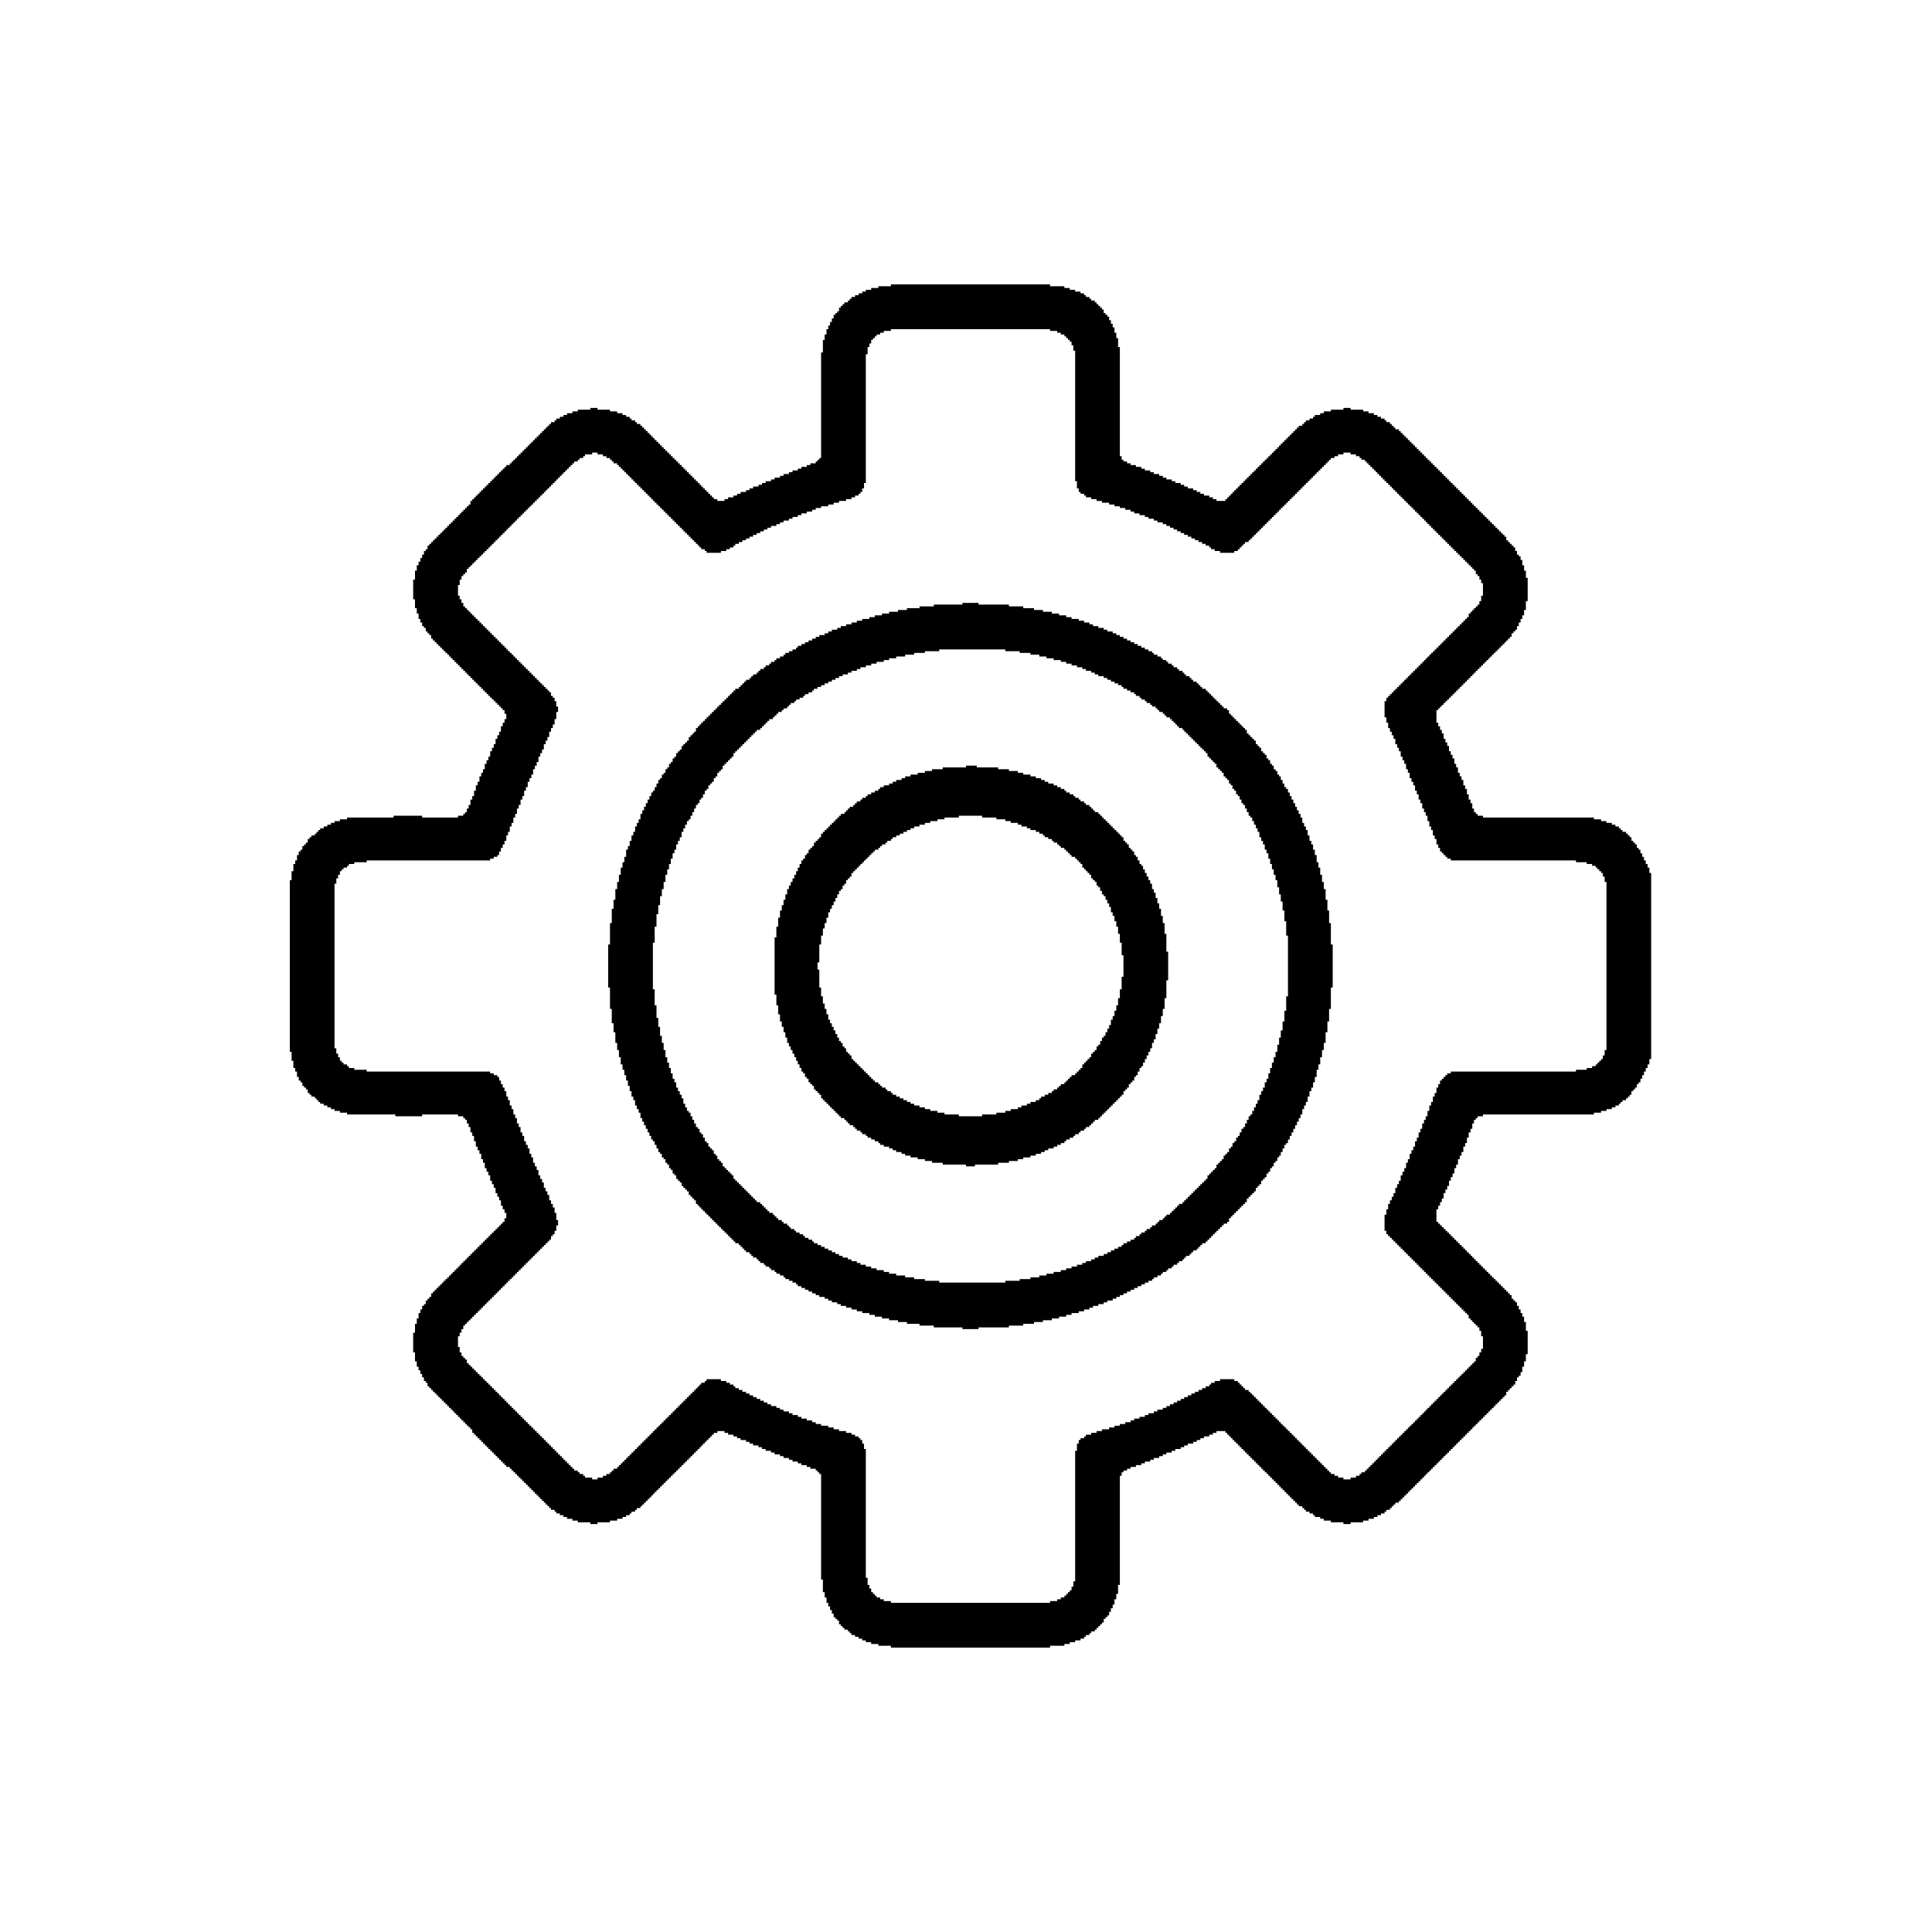
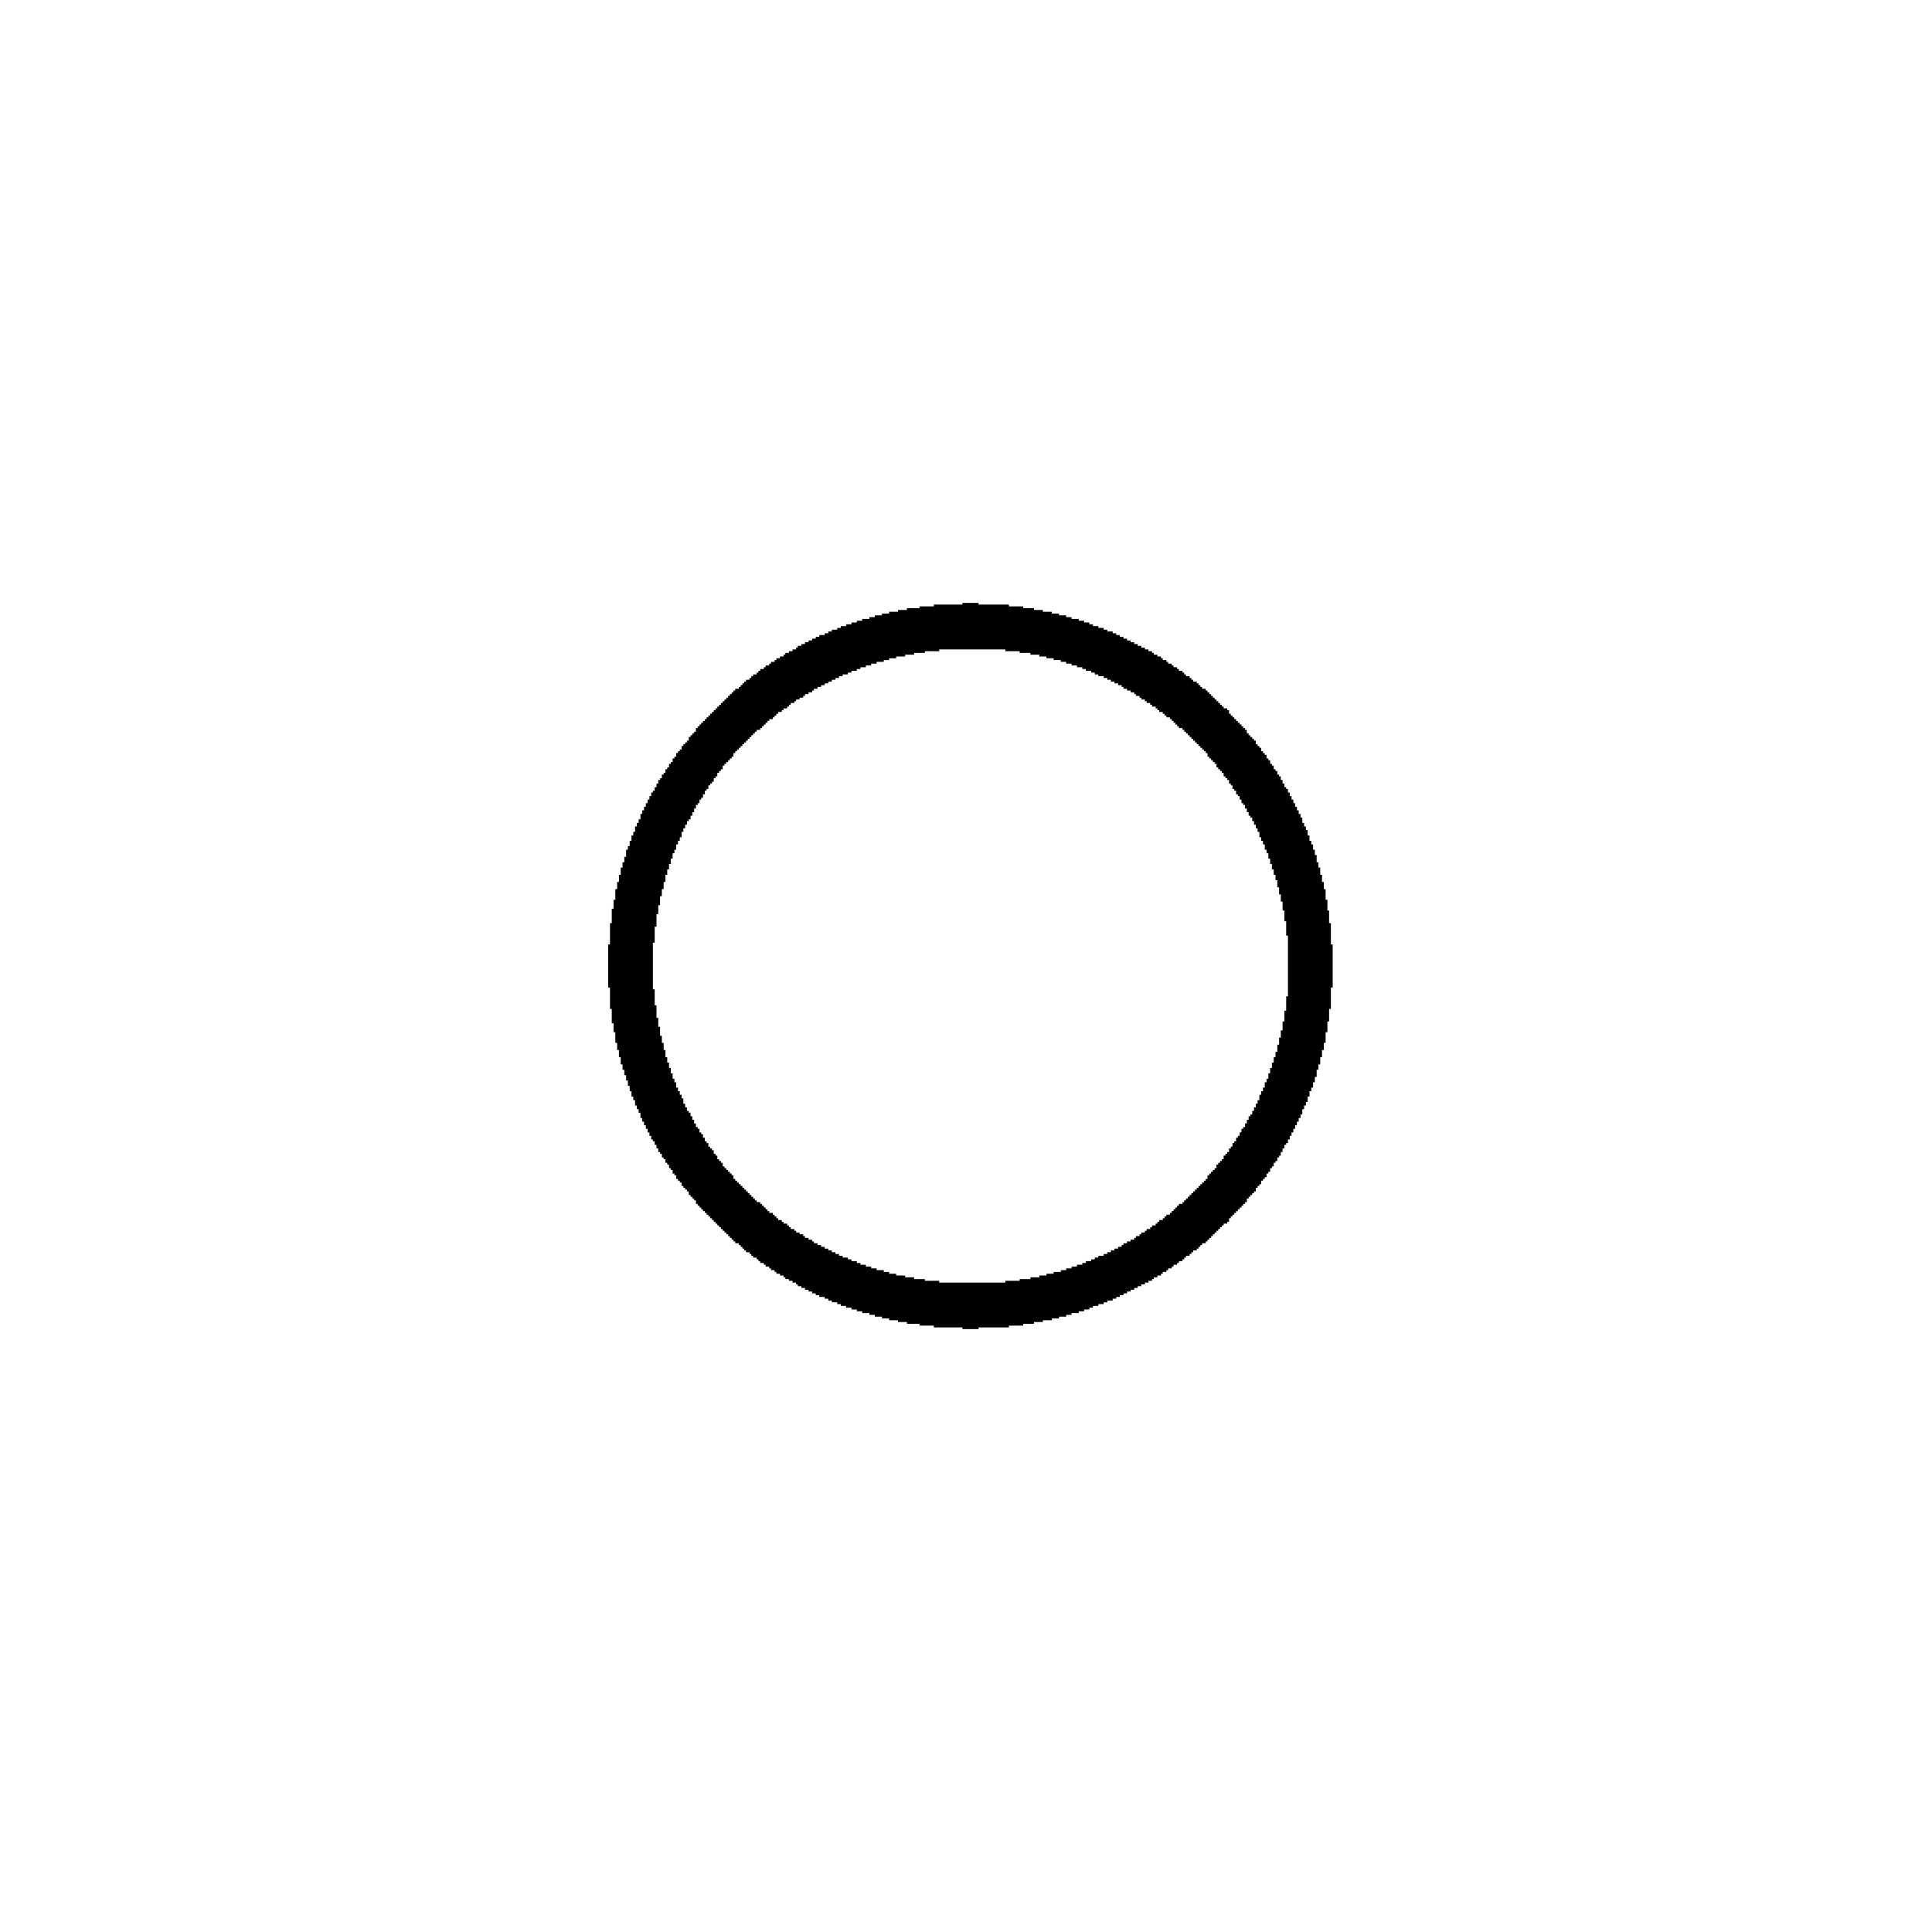
<svg xmlns="http://www.w3.org/2000/svg" width="80" height="80">
-   <path d="M36.89 11.777h6.59v.075h.594v.074h.223V12h.223v.074h.222v.074h.149v.075h.074v.074h.144v.074h.075v.074h.148v.075h.074v.074h.074v.074h.075v.074h.074v.074h.074v.149h.074v.07h.075v.074h.074v.149H46v.148h.074v.149h.074v.222h.075V14h.074v.371h.074v4.52h.074v.144h.075v.074h.148v.075h.148v.074h.22v.074h.222v.074h.148v.074h.223v.075h.148v.074H48v.074h.148v.074h.149v.075h.223v.074h.148V20h.223v.074h.144v.074h.149v.075h.222v.074h.149v.074h.148v.074h.149v.075h.222v.074h.149v.074h.148v.074h.371v-.074h.074v-.074h.075v-.074h.074v-.075h.07v-.074h.074v-.074h.075v-.074h.074v-.075h.074v-.074h.074V20h.074v-.074h.075v-.074h.074v-.075h.074v-.074h.074v-.074h.075v-.074h.074v-.075H52v-.074h.074v-.074h.074v-.074h.075v-.074h.074v-.075h.074v-.074h.074v-.07h.075v-.074h.074v-.075h.074v-.074h.074v-.074h.074v-.074h.075v-.074h.074v-.075h.07v-.074h.074v-.074h.075v-.074h.074v-.075h.074v-.074h.074V18h.074v-.074h.075v-.074h.074v-.075h.074v-.074h.074v-.074h.149v-.074H54v-.075h.074v-.074h.149v-.074h.148v-.074h.074v-.074h.223v-.075h.148v-.074h.293v-.07h.52v-.074h.297v.074h.52v.07h.222v.074h.223v.075h.144v.074h.149v.074h.148v.074h.074v.074h.149v.075h.074v.074h.074v.074h.074v.074h.149v.075H58v.074h.074V18h.074v.074h.075v.074h.074v.075h.074v.074h.074v.074h.075v.074h.074v.075h.074v.074h.074v.074h.074v.074h.075v.074h.074v.075h.07v.074h.074v.07h.075v.074h.074v.075h.074v.074h.074v.074h.074v.074h.075v.074h.074v.075h.074v.074h.074v.074h.075v.074h.074v.075H60v.074h.074V20h.074v.074h.075v.074h.074v.075h.074v.074h.074v.074h.075v.074h.074v.075h.074v.074h.074v.074h.074v.074h.075v.074h.074v.075h.07v.074h.074v.07h.075v.074h.074v.075h.074v.074h.074v.074h.074v.074h.075v.074h.074v.075h.074v.074h.074v.074h.075v.074h.074v.075H62v.074h.074V22h.074v.074h.075v.074h.074v.075h.074v.148h.074v.074h.075v.075h.074v.074h.074v.074h.074v.148h.074v.149h.075v.07h.074v.149h.07v.222h.074v.223h.075v.297h.074v.965h-.074v.367h-.075v.222h-.074v.149h-.07v.148h-.074v.149h-.075v.148h-.074v.074h-.074v.075h-.074v.148h-.074v.074h-.075v.075h-.074v.074h-.074v.074h-.074v.074h-.075v.074h-.074v.075H62v.074h-.074v.07h-.074v.074h-.075v.075h-.074v.074h-.074v.074h-.074v.074h-.075v.074h-.074v.075h-.074v.074h-.074v.074h-.074v.074h-.075v.075h-.074v.074h-.07V28h-.074v.074h-.075v.074h-.074v.075h-.074v.074h-.074v.074h-.074v.074h-.075v.075h-.074v.074h-.074v.074h-.074v.074h-.075v.074h-.074v.075H60v.074h-.074v.07h-.074v.074h-.075v.075h-.074v.074h-.074v.074h-.074v.074h-.075v.52h.075v.148h.074v.149h.074v.148h.074v.223h.075v.148h.074v.149H60v.218h.074v.149h.074v.148h.075v.223h.074v.148h.074V32h.074v.148h.075v.149h.074v.223h.074v.148h.074v.223h.074v.218h.075v.149h.074v.222h.07v.149h.074v.074h.075v.074h.222v.075H66v.074h.297V34h.223v.074h.222v.074h.149v.075h.144v.074h.074v.074h.075v.074h.148v.075h.074v.074h.074v.074h.075v.148h.074v.075h.074v.074h.074v.144h.075v.075h.074v.148H68v.148h.074v.149h.074v.148h.075v.149h.074v.222h.074v7.704h-.074v.222h-.074v.149h-.075v.148h-.074v.149H68v.148h-.074v.148h-.074v.075h-.075v.144h-.074v.074h-.074v.075h-.074v.148h-.075v.074h-.074v.074h-.074v.075h-.148v.074h-.075v.074h-.074v.074h-.144v.075h-.149v.074h-.222V46h-.223v.074H66v.074h-4.594v.075h-.222v.074h-.075v.074h-.074v.149h-.07v.222h-.074v.149h-.075v.218h-.074v.223h-.074v.148h-.074v.223h-.074v.149h-.075V48h-.074v.223h-.074v.148h-.074v.223h-.075v.148h-.074v.149H60v.218h-.074v.149h-.074v.148h-.075v.223h-.074v.148h-.074v.149h-.074v.148h-.075v.52h.075v.074h.074v.074h.074v.074h.074v.075h.075v.074h.074v.07H60v.074h.074v.075h.074v.074h.075v.074h.074v.074h.074v.074h.074v.075h.075v.074h.074v.074h.074v.074h.074v.075h.074v.074h.075V52h.074v.074h.07v.074h.074v.075h.075v.074h.074v.074h.074v.074h.074v.075h.074v.074h.075v.074h.074v.074h.074v.074h.074v.075h.075v.074h.074v.07H62v.074h.074v.075h.074v.074h.075v.074h.074v.074h.074v.074h.074v.075h.075v.074h.074v.148h.074v.075h.074v.074h.074v.148h.075v.149h.074v.148h.07v.149h.074v.222h.075v.367h.074v.965h-.074v.297h-.075v.223h-.074v.222h-.07v.149h-.074v.07h-.075v.149h-.074v.148h-.074v.074h-.074v.074h-.074v.075h-.075v.074h-.074v.148h-.074v.075h-.074v.074h-.075V58h-.074v.074H62v.074h-.074v.075h-.074v.074h-.075v.074h-.074v.074h-.074v.075h-.074v.074h-.075v.074h-.074v.074h-.074v.074h-.074v.075h-.074v.074h-.075v.07h-.074v.074h-.07v.075h-.074v.074h-.075v.074h-.074v.074h-.074v.074h-.074v.075h-.074v.074h-.075v.074h-.074v.074h-.074v.075h-.074v.074h-.075V60h-.074v.074H60v.074h-.074v.075h-.074v.074h-.075v.074h-.074v.074h-.074v.075h-.074v.074h-.075v.074h-.074v.074h-.074v.074h-.074v.075h-.074v.074h-.075v.07h-.074v.074h-.07v.075h-.074v.074h-.075v.074h-.074v.074h-.074v.074h-.074v.075h-.074v.074h-.075v.074h-.074v.074h-.074v.075h-.074v.074h-.075V62h-.074v.074H58v.074h-.074v.075h-.149v.074h-.074v.074h-.074v.074h-.074v.075h-.149v.074h-.074v.074h-.148v.074h-.149v.074h-.144v.075h-.223v.074h-.223v.07h-.52v.074h-.296v-.074h-.52v-.07h-.293v-.074h-.148v-.075h-.223v-.074h-.074v-.074h-.148v-.074h-.149v-.074H54v-.075h-.074v-.074h-.149v-.074h-.074v-.074h-.074v-.075h-.074v-.074h-.075V62h-.074v-.074h-.074v-.074h-.074v-.075h-.074v-.074h-.075v-.074h-.074v-.074h-.07v-.075h-.074v-.074h-.075v-.074h-.074v-.074h-.074v-.074h-.074v-.075h-.074v-.074h-.075v-.07h-.074v-.074h-.074v-.075h-.074v-.074h-.075v-.074h-.074v-.074H52v-.074h-.074v-.075h-.074v-.074h-.075v-.074h-.074v-.074h-.074v-.075h-.074v-.074h-.075V60h-.074v-.074h-.074v-.074h-.074v-.075h-.074v-.074h-.075v-.074h-.074v-.074h-.07v-.075h-.074v-.074h-.075v-.074h-.074v-.074h-.37v.074h-.15v.074h-.148v.074h-.222v.075h-.149v.074h-.148v.074h-.149v.074h-.222v.075h-.149v.074h-.144V60h-.223v.074h-.148v.074h-.223v.075h-.149v.074H48v.074h-.223v.074h-.148v.075h-.223v.074h-.148v.074h-.223v.074h-.219v.074h-.148v.075h-.148v.074h-.075v.144h-.074v4.52h-.074V66h-.074v.223h-.075v.222h-.074v.149H46v.148h-.074v.149h-.074v.074h-.075v.07h-.074v.149h-.074v.074h-.074v.074h-.075v.074h-.074v.074h-.074v.075h-.148v.074h-.075v.074h-.144v.074h-.074v.075h-.149v.074h-.222V68h-.223v.074h-.223v.074h-.594v.075h-6.59v-.075h-.519v-.074h-.297V68h-.222v-.074h-.149v-.074h-.148v-.075h-.149v-.074h-.148v-.074h-.074v-.074h-.075v-.075h-.144v-.074h-.074v-.074h-.075v-.074h-.074v-.149h-.074v-.074h-.074v-.07h-.074v-.149h-.075v-.148h-.074v-.148h-.074v-.149h-.074v-.223h-.075v-.222h-.074v-.52H34v-4.37h-.074v-.071h-.074v-.074h-.075v-.075h-.222v-.074h-.149v-.074h-.222v-.074h-.149v-.074h-.219v-.075h-.148v-.074h-.223v-.074h-.148v-.074h-.223v-.075h-.148v-.074h-.223V60h-.148v-.074h-.149v-.074h-.222v-.075h-.149v-.074h-.144v-.074h-.223v-.074h-.148v-.075h-.149v-.074h-.223v-.074H30v-.074h-.297v.074h-.148v.074h-.075v.074h-.074v.075h-.074v.074h-.074v.074h-.074v.074h-.075v.075h-.074v.074h-.07V60h-.074v.074h-.075v.074h-.074v.075h-.074v.074h-.074v.074h-.074v.074h-.075v.075h-.074v.074h-.074v.074h-.074v.074h-.075v.074h-.074v.075H28v.074h-.074v.07h-.074v.074h-.075v.075h-.074v.074h-.074v.074h-.074v.074h-.075v.074h-.074v.075h-.074v.074h-.074v.074h-.074v.074h-.075v.075h-.074v.074h-.07V62h-.074v.074h-.075v.074h-.074v.075h-.074v.074h-.074v.074h-.074v.074h-.149v.075h-.074v.074h-.149v.074h-.074v.074h-.148v.074h-.149v.075h-.222v.074h-.297v.07h-.516v.074h-.297v-.074h-.52v-.07h-.222v-.074h-.223v-.075h-.148v-.074h-.148v-.074h-.149v-.074h-.07v-.074h-.149v-.075h-.074v-.074h-.074v-.074h-.074v-.074h-.074v-.075h-.075v-.074h-.074V62h-.074v-.074h-.074v-.074h-.075v-.075h-.074v-.074H22v-.074h-.074v-.074h-.074v-.075h-.075v-.074h-.074v-.074h-.074v-.074h-.074v-.074h-.075v-.075h-.074v-.074h-.074v-.07h-.074v-.074h-.074v-.075h-.075v-.074h-.144v-.074h-.074v-.074h-.075v-.074h-.074v-.075h-.074v-.074h-.074v-.074h-.074v-.074h-.075v-.075h-.074v-.074h-.074V60h-.074v-.074h-.075v-.074h-.074v-.075H20v-.074h-.074v-.074h-.074v-.074h-.075v-.075h-.074v-.074h-.074v-.074h-.074v-.148h-.075v-.075h-.074v-.074h-.074v-.07h-.074v-.074h-.074v-.075h-.075v-.074h-.074v-.074h-.07v-.074h-.074v-.074h-.075v-.075h-.074v-.074h-.074v-.074h-.074v-.074h-.074v-.075h-.075v-.074h-.074V58h-.074v-.074h-.074v-.074h-.075v-.075h-.074v-.074H18v-.074h-.074v-.074h-.074v-.075h-.075v-.074h-.074v-.148h-.074v-.074h-.074v-.149h-.075v-.144h-.074v-.149h-.074v-.148h-.074v-.223h-.074V56h-.075v-.816h.075v-.368h.074v-.222h.074v-.223h.074v-.148h.074v-.149h.075V54h.074v-.148h.074v-.075h.074v-.074h.075v-.148h.074v-.075H18v-.074h.074v-.074h.074v-.074h.075v-.074h.074v-.075h.074v-.074h.074v-.07h.075v-.074h.074v-.075h.074v-.074h.074v-.074h.074v-.074h.075v-.074h.074v-.075h.07v-.074h.074v-.074h.075v-.074h.074v-.075h.074v-.074h.074V52h.074v-.074h.075v-.074h.074v-.075h.074v-.074h.074v-.074h.075v-.074h.074v-.075H20v-.074h.074v-.074h.074v-.074h.075v-.074h.074v-.075h.074v-.074h.074v-.07h.075v-.074h.074v-.075h.074v-.074h.074v-.074h.074v-.074h.075v-.149h.074v-.222h-.074v-.149h-.075v-.148h-.074v-.223h-.074v-.148h-.074v-.149h-.074v-.222h-.075v-.149h-.074v-.144h-.074v-.223h-.074v-.148h-.075v-.149h-.074v-.223H20V48h-.074v-.223h-.074v-.148h-.075v-.149h-.074v-.222h-.074v-.223h-.074v-.144h-.075v-.223h-.074v-.148h-.074v-.149h-.074v-.074h-.074v-.074h-.22v-.075H17.48v.075h-1.109v-.075h-2v-.074h-.297V46h-.222v-.074h-.149v-.074h-.148v-.075h-.149v-.074h-.148v-.074h-.074v-.074h-.075v-.075h-.074v-.074h-.144v-.074h-.075v-.074h-.074v-.149h-.074v-.074h-.074v-.07h-.074v-.149h-.075v-.074h-.074v-.148h-.074v-.223h-.074v-.148h-.075v-.297h-.074v-.371H12v-7.11h.074v-.37h.074v-.298h.075v-.148h.074v-.223h.074v-.148h.074v-.074h.075v-.149h.074v-.07h.074v-.074h.074v-.149h.074v-.074h.075v-.074h.144v-.074h.074v-.075h.075v-.074h.074v-.074h.148v-.074h.149v-.075h.148v-.074h.149V34h.222v-.074h.297v-.074h1.926v-.075h1.183v.075h1.485v-.075h.219v-.074h.074v-.074h.074v-.149h.074v-.148h.074v-.223h.075v-.144h.074v-.223h.074v-.222h.074v-.149h.075v-.223h.074V32H20v-.148h.074v-.223h.074v-.149h.075v-.148h.074v-.223h.074v-.144h.074v-.149h.075v-.222h.074v-.149h.074v-.148h.074v-.223h.074v-.148h.075v-.149h.074v-.222h-.074v-.149h-.075v-.074h-.074v-.074h-.074v-.074h-.074v-.075h-.074v-.074h-.075v-.07h-.074v-.074h-.074v-.075h-.074v-.074h-.075v-.074h-.074v-.074H20v-.074h-.074v-.075h-.074v-.074h-.075v-.074h-.074v-.074h-.074v-.075h-.074v-.074h-.075V28h-.074v-.074h-.074v-.074h-.074v-.075h-.074v-.074h-.075v-.074h-.074v-.074h-.07v-.075h-.074v-.074h-.075v-.074h-.074v-.074h-.074v-.074h-.074v-.075h-.074v-.074h-.075v-.07h-.074v-.074h-.074v-.075h-.074v-.074h-.075v-.074h-.074v-.074H18v-.074h-.074v-.075h-.074v-.148h-.075v-.074h-.074v-.075h-.074V26h-.074v-.074h-.075v-.149h-.074v-.148h-.074v-.223h-.074v-.222h-.074v-.368h-.075V24h.075v-.371h.074v-.223h.074v-.148h.074v-.149h.074v-.144h.075v-.149h.074v-.074h.074v-.148h.074v-.074h.075v-.075h.074v-.074H18v-.074h.074v-.074h.074v-.075h.075v-.074h.074V22h.074v-.074h.074v-.074h.075v-.075h.074v-.074h.074v-.074h.074v-.074h.074v-.075h.075v-.074h.074v-.074h.07v-.074h.074v-.074h.075v-.075h.074v-.074h.074v-.07h.074v-.074h.074v-.149h.075v-.074h.074v-.074h.074v-.074h.074v-.075h.075v-.074h.074v-.074H20v-.074h.074v-.075h.074v-.074h.075V20h.074v-.074h.074v-.074h.074v-.075h.075v-.074h.074v-.074h.074v-.074h.074v-.075h.074v-.074h.075v-.074h.074v-.074h.144v-.074h.075v-.075h.074v-.074h.074v-.07h.074v-.074h.074v-.075h.075v-.074h.074v-.074h.074v-.074h.074v-.074h.075v-.075h.074v-.074H22v-.074h.074v-.074h.074v-.075h.075v-.074h.074V18h.074v-.074h.074v-.074h.075v-.075h.074v-.074h.074v-.074h.074v-.074h.074v-.075h.149v-.074h.07v-.074h.149v-.074h.148v-.074h.148v-.075h.223v-.074h.223v-.07h.52v-.074h.296v.074h.516v.07h.297v.074h.222v.075h.149v.074h.148v.074h.074v.074h.149v.074h.074v.075h.149v.074h.074v.074h.074v.074h.074v.075h.074v.074h.075V18h.074v.074h.07v.074h.074v.075h.075v.074h.074v.074h.074v.074h.074v.075h.074v.074h.075v.074h.074v.074h.074v.074h.074v.075h.075v.074h.074v.07H28v.074h.074v.075h.074v.074h.075v.074h.074v.074h.074v.074h.074v.075h.075v.074h.074v.074h.074v.074h.074v.075h.074v.074h.075V20h.074v.074h.07v.074h.074v.075h.075v.074h.074v.074h.074v.074h.074v.075h.074v.074h.075v.074h.148v.074H30v-.074h.148v-.074h.223v-.074h.149v-.075h.148v-.074h.223v-.074h.144v-.074h.149v-.075h.222v-.074h.149V20h.148v-.074h.223v-.074h.148v-.075h.223v-.074h.148v-.074h.223v-.074h.148v-.075h.22v-.074h.148v-.074h.222v-.074h.149v-.074h.222v-.075h.075v-.074h.074v-.07H34v-4.371h.074v-.52h.074v-.222h.075v-.223h.074v-.149h.074v-.148h.074v-.148h.075v-.149h.074v-.07h.074v-.074h.074v-.149h.074v-.074h.075v-.074h.074v-.074h.144v-.075h.075v-.074h.074v-.074h.148v-.074h.149v-.075h.148v-.074h.149V12h.222v-.074h.297v-.074h.52Zm0 1.852v.074h-.296v.074h-.149v.075h-.148v.074h-.074V14h-.075v.074h-.074v.149H36v.148h-.074v.297h-.074V20h-.075v.223h-.074v.148h-.074v.074h-.074v.075h-.149v.074h-.148v.074h-.223v.074h-.293v.074h-.222v.075h-.223v.074H34v.07h-.223v.074h-.148v.075h-.223v.074h-.222v.074h-.149v.074h-.219v.074h-.148v.075h-.223v.074h-.148v.074h-.149v.074h-.222v.075h-.149v.074h-.148V22h-.149v.074h-.148v.074h-.148v.075h-.149v.074h-.144v.074h-.149v.074h-.148v.075h-.149v.074h-.074v.074h-.148v.074h-.149v.074h-.222v.075h-.594v-.075h-.074v-.074h-.149v-.074h-.07v-.074h-.074v-.074h-.075v-.075h-.074v-.074h-.074v-.074h-.074v-.074h-.074v-.075h-.075v-.074h-.074V22h-.074v-.074h-.074v-.074h-.075v-.075h-.074v-.074H28v-.074h-.074v-.074h-.074v-.075h-.075v-.074h-.074v-.074h-.074v-.074h-.074v-.074h-.075v-.075h-.074v-.074h-.074v-.07h-.074v-.074h-.074v-.075h-.075v-.074h-.074v-.074h-.07v-.074h-.074v-.074h-.075v-.075h-.074v-.074h-.074v-.074h-.074v-.074h-.074v-.075h-.075v-.074h-.074V20h-.074v-.074h-.074v-.074h-.075v-.075h-.074v-.074H26v-.074h-.074v-.074h-.074v-.075h-.075v-.074h-.074v-.074h-.074v-.074h-.074v-.074h-.149v-.075h-.074v-.074h-.074v-.07h-.149v-.074h-.144v-.075h-.223v-.074h-.222v.074h-.297v.075h-.075v.074H24v.07h-.074v.074h-.149v.075h-.074v.074h-.074v.074h-.074v.074h-.075v.074h-.074v.075h-.074v.074h-.074v.074h-.074v.074h-.075v.075h-.074v.074h-.07V20h-.074v.074h-.075v.074h-.074v.075h-.074v.074h-.074v.074h-.074v.074h-.075v.075h-.074v.074h-.074v.074h-.074v.074h-.075v.074h-.074v.075H22v.074h-.074v.07h-.074v.074h-.075v.075h-.074v.074h-.074v.074h-.074v.074h-.075v.074h-.074v.075h-.074v.074h-.074v.074h-.074v.074h-.075v.075h-.074v.074h-.07V22h-.074v.074h-.075v.074h-.074v.075h-.074v.074h-.074v.074h-.074v.074h-.075v.075h-.074v.074h-.074v.074h-.074v.074h-.075v.074h-.074v.075H20v.074h-.074v.07h-.074v.074h-.075v.075h-.074v.074h-.074v.074h-.074v.074h-.075v.074h-.074v.075h-.074v.148h-.074v.074h-.074v.075h-.075V24h-.074v.223h-.07v.445h.07v.148h.074v.149h.075v.144h.074v.075h.074v.074h.074v.074h.074v.074h.075v.074h.074v.075h.074v.074h.074v.074h.075v.074h.074v.075H20v.074h.074V26h.074v.074h.075v.074h.074v.075h.074v.074h.074v.074h.075v.074h.074v.075h.074v.074h.074v.074h.074v.074h.075v.074h.074v.075h.07v.074h.074v.07h.075v.074h.074v.075h.074v.074h.074v.074h.074v.074h.075v.074h.074v.075h.074v.074h.074v.074h.075v.074h.074v.075H22v.074h.074V28h.074v.074h.075v.074h.074v.075h.074v.074h.074v.074h.075v.074h.074v.075h.074v.074h.074v.074h.074v.148h.075v.075h.074v.144h.07v.223h.074v.222h-.074v.297h-.07V30h-.074v.148h-.075v.149h-.074v.223h-.074v.148h-.074v.148h-.074v.22h-.075v.148h-.074v.148h-.074v.223h-.074v.148h-.075v.149h-.074v.222H22v.149h-.074v.148h-.074v.223h-.075v.148h-.074v.223h-.074v.144h-.074v.223h-.075v.148h-.074v.223h-.074v.149h-.074v.222h-.074v.149h-.075v.222h-.074v.149h-.07v.222h-.074v.149h-.075v.144h-.074v.149h-.074v.148h-.074v.074h-.149v.075h-.148v.074h-5.113v.074h-.516v.074h-.223v.075h-.074v.074h-.148V36h-.075v.074h-.074v.149H14v.148h-.074v.223h-.074v6.812h.074v.223H14v.148h.074v.149h.074V44h.075v.074h.148v.074h.074v.075h.223v.074h.516v.074h5.113v.074h.148v.075h.149v.074h.074v.148h.074v.149h.074v.144h.075v.149h.074v.222h.07v.149h.074v.222h.075v.149h.074v.222h.074v.149h.074v.223h.074v.148h.075v.223h.074v.144h.074v.223h.074v.148h.075v.149h.074v.222H22v.149h.074v.222h.074v.149h.075v.148h.074v.223h.074v.148h.074v.149h.075v.219h.074v.148h.074v.148h.074v.223h.074v.149h.075V50h.074v.223h.07v.297h.074v.222h-.074v.223h-.07v.144h-.074v.075h-.075v.148h-.074v.074h-.074v.074h-.074v.075h-.074v.074h-.075v.074h-.074v.074h-.074v.075h-.074v.074h-.075V52h-.074v.074H22v.074h-.074v.075h-.074v.074h-.075v.074h-.074v.074h-.074v.075h-.074v.074h-.075v.074h-.074v.074h-.074v.074h-.074v.075h-.074v.074h-.075v.07h-.074v.074h-.07v.075h-.074v.074h-.075v.074h-.074v.074h-.074v.074h-.074v.075h-.074v.074h-.075v.074h-.074v.074h-.074v.075h-.074v.074h-.075V54h-.074v.074H20v.074h-.074v.075h-.074v.074h-.075v.074h-.074v.074h-.074v.075h-.074v.074h-.075v.074h-.074v.074h-.074v.074h-.074v.075h-.074v.144h-.075v.149h-.074v.148h-.07v.445h.07V56h.074v.148h.075v.075h.074v.074h.074v.148h.074v.075h.074v.074h.075v.074h.074v.074h.074v.074h.074v.075h.075v.074h.074v.07H20v.074h.074v.075h.074v.074h.075v.074h.074v.074h.074v.074h.074v.075h.075v.074h.074v.074h.074v.074h.074v.075h.074v.074h.075V58h.074v.074h.07v.074h.074v.075h.075v.074h.074v.074h.074v.074h.074v.075h.074v.074h.075v.074h.074v.074h.074v.074h.074v.075h.075v.074h.074v.07H22v.074h.074v.075h.074v.074h.075v.074h.074v.074h.074v.074h.074v.075h.075v.074h.074v.074h.074v.074h.074v.075h.074v.074h.075V60h.074v.074h.07v.074h.074v.075h.075v.074h.074v.074h.074v.074h.074v.075h.074v.074h.075v.074h.074v.074h.074v.074h.074v.075h.149v.074H24v.07h.148v.074h.075v.075h.297v.074h.222v-.074h.223v-.075h.144v-.074h.149v-.07h.074v-.074h.074v-.075h.149v-.074h.074v-.074h.074v-.074h.074v-.074h.075v-.075h.074v-.074H26v-.074h.074v-.074h.074v-.075h.075v-.074h.074V60h.074v-.074h.074v-.074h.075v-.075h.074v-.074h.074v-.074h.074v-.074h.074v-.075h.075v-.074h.074v-.074h.07v-.074h.074v-.074h.075v-.075h.074v-.074h.074v-.07h.074v-.074h.074v-.075h.075v-.074h.074v-.074h.074v-.074h.074v-.074h.075v-.075h.074v-.074H28v-.074h.074v-.074h.074v-.075h.075v-.074h.074V58h.074v-.074h.074v-.074h.075v-.075h.074v-.074h.074v-.074h.074v-.074h.074v-.075h.075v-.074h.074v-.074h.07v-.074h.149v-.074h.074v-.075h.594v.075h.222v.074h.149v.074h.148v.074h.074v.074h.149v.075h.148v.074h.149v.074h.144v.074h.149v.075h.148v.074h.148V58h.149v.074h.148v.074h.149v.075h.222v.074h.149v.074h.148v.074h.223v.075h.148v.074h.22v.074h.148v.074h.222v.074h.223v.075h.148v.074H34v.07h.297v.074h.223v.075h.222v.074h.293v.074h.223v.074h.148v.074h.149v.075h.074v.074h.074v.148h.074V60h.075v5.332h.074v.297H36v.148h.074v.149h.074V66h.075v.074h.074v.074h.148v.075h.149v.074h.297v.074h6.59v-.074h.296v-.074h.149v-.075h.148v-.074h.074V66h.075v-.074h.074v-.074h.074v-.149h.074v-.223h.075v-5.406h.074v-.297h.074v-.148h.074v-.074h.149v-.075h.074v-.074h.219v-.074h.222v-.074h.223v-.074h.297v-.075h.222v-.074h.223v-.07h.223v-.074h.222v-.075h.149v-.074h.219v-.074h.222v-.074h.149v-.074h.222v-.075h.149v-.074h.222v-.074h.149v-.074h.148v-.075h.149v-.074h.148V58h.149v-.074h.144v-.074h.149v-.075h.148v-.074h.148v-.074h.149v-.074h.148v-.075h.149v-.074h.148v-.074h.074v-.074h.149v-.074h.223v-.075h.59v.075h.148v.074h.074v.074h.074v.074h.074v.074h.075v.075h.148v.074h.074v.074h.075v.074h.074v.075H52v.074h.074V58h.074v.074h.075v.074h.074v.075h.074v.074h.074v.074h.075v.074h.074v.075h.074v.074h.074v.074h.074v.074h.075v.074h.074v.075h.07v.074h.074v.07h.075v.074h.074v.075h.074v.074h.074v.074h.074v.074h.075v.074h.074v.075h.074v.074h.074v.074h.075v.074h.074v.075H54v.074h.074V60h.074v.074h.075v.074h.074v.075h.074v.074h.074v.074h.075v.074h.074v.075h.074v.074h.074v.074h.074v.074h.075v.074h.074v.075h.07v.074h.074v.07h.149v.074h.148v.075h.223v.074h.297v-.074h.222v-.075h.149v-.074h.074v-.07h.149v-.074h.074v-.075h.074v-.074h.074v-.074h.074v-.074h.075v-.074h.074v-.075h.07v-.074h.074v-.074h.075v-.074h.074v-.075h.074v-.074h.074V60h.074v-.074h.075v-.074h.074v-.075h.074v-.074h.074v-.074h.075v-.074h.074v-.075H58v-.074h.074v-.074h.074v-.074h.075v-.074h.074v-.075h.074v-.074h.074v-.07h.075v-.074h.074v-.075h.074v-.074h.074v-.074h.074v-.074h.075v-.074h.074v-.075h.07v-.074h.074v-.074h.075v-.074h.074v-.075h.074v-.074h.074V58h.074v-.074h.075v-.074h.074v-.075h.074v-.074h.074v-.074h.075v-.074h.074v-.075H60v-.074h.074v-.074h.074v-.074h.075v-.074h.074v-.075h.074v-.074h.074v-.07h.075v-.074h.074v-.075h.074v-.074h.074v-.074h.074v-.074h.075v-.074h.074v-.075h.07v-.074h.074v-.148h.075v-.075h.074V56h.074v-.148h.074v-.52h-.074v-.223h-.074v-.144h-.074v-.074h-.075v-.075h-.074v-.074h-.07v-.074h-.074v-.074h-.075v-.149h-.074v-.074h-.074v-.074h-.074v-.074h-.074v-.075h-.075v-.074h-.074V54h-.074v-.074h-.074v-.074h-.075v-.075h-.074v-.074H60v-.074h-.074v-.074h-.074v-.075h-.075v-.074h-.074v-.074h-.074v-.074h-.074v-.074h-.075v-.075h-.074v-.074h-.074v-.07h-.074v-.074h-.074v-.075h-.075v-.074h-.074v-.074h-.07v-.074h-.074v-.074h-.075v-.075h-.074v-.074h-.074v-.074h-.074v-.074h-.074v-.075h-.075v-.074h-.074V52h-.074v-.074h-.074v-.074h-.075v-.075h-.074v-.074H58v-.074h-.074v-.074h-.074v-.075h-.075v-.074h-.074v-.074h-.074v-.074h-.074v-.074h-.075v-.075h-.074v-.144h-.074v-.668h.074v-.223h.074v-.222h.075v-.149h.074v-.148h.074v-.149h.074v-.222h.075v-.149h.074v-.144H58v-.223h.074v-.148h.074v-.149h.075v-.223h.074V48h.074v-.223h.074v-.148h.075v-.149h.074v-.222h.074v-.149h.074v-.218h.074v-.149h.075v-.222h.074v-.149h.07v-.148h.074V46h.075v-.223h.074v-.148h.074v-.223h.074v-.148h.074v-.223h.075v-.144h.074v-.149h.074v-.074h.074v-.074h.075v-.074h.074v-.075h.148v-.074h5.184v-.074h.445v-.074h.223v-.075h.148v-.074h.074V44h.075v-.074h.074v-.074h.074v-.149h.074v-.223h.075v-6.96h-.075v-.223h-.074v-.149h-.074v-.074h-.074V36h-.075v-.074h-.074v-.074h-.148v-.075h-.223v-.074h-.445v-.074h-5.184v-.074h-.148v-.075h-.074v-.074h-.075v-.074h-.074v-.074h-.074v-.149h-.074v-.144h-.075v-.223h-.074v-.148h-.074v-.223h-.074v-.148h-.074V34h-.075v-.223h-.074v-.148h-.07v-.149h-.074v-.222h-.075v-.149h-.074v-.218h-.074v-.149h-.074v-.222h-.074v-.149h-.075v-.148h-.074V32h-.074v-.148h-.074v-.223h-.075v-.149h-.074v-.148H58v-.223h-.074v-.144h-.074v-.149h-.075v-.222h-.074v-.149h-.074v-.148h-.074v-.149h-.075v-.222h-.074v-.223h-.074v-.668h.074v-.144h.074v-.075h.075v-.074h.074v-.074h.074v-.074h.074v-.074h.075v-.075h.074v-.074H58v-.074h.074v-.074h.074v-.075h.075v-.074h.074V28h.074v-.074h.074v-.074h.075v-.075h.074v-.074h.074v-.074h.074v-.074h.074v-.075h.075v-.074h.074v-.074h.07v-.074h.074v-.074h.075v-.075h.074v-.074h.074v-.07h.074v-.074h.074v-.075h.075v-.074h.074v-.074h.074v-.074h.074v-.074h.075v-.075h.074v-.074H60v-.074h.074v-.074h.074v-.075h.075v-.074h.074V26h.074v-.074h.074v-.074h.075v-.075h.074v-.074h.074v-.074h.074v-.074h.074v-.149h.075v-.074h.074v-.074h.07v-.074h.074v-.075h.075v-.074h.074v-.144h.074v-.223h.074v-.52h-.074V24h-.074v-.148h-.074v-.075h-.075v-.148h-.074v-.074h-.07v-.075h-.074v-.074h-.075v-.074h-.074v-.074h-.074v-.074h-.074v-.075h-.074v-.074h-.075v-.07h-.074v-.074h-.074v-.075h-.074v-.074h-.075v-.074h-.074v-.074H60v-.074h-.074v-.075h-.074v-.074h-.075v-.074h-.074v-.074h-.074v-.075h-.074v-.074h-.075V22h-.074v-.074h-.074v-.074h-.074v-.075h-.074v-.074h-.075v-.074h-.074v-.074h-.07v-.075h-.074v-.074h-.075v-.074h-.074v-.074h-.074v-.074h-.074v-.075h-.074v-.074h-.075v-.07h-.074v-.074h-.074v-.075h-.074v-.074h-.075v-.074h-.074v-.074H58v-.074h-.074v-.075h-.074v-.074h-.075v-.074h-.074v-.074h-.074v-.075h-.074v-.074h-.075V20h-.074v-.074h-.074v-.074h-.074v-.075h-.074v-.074h-.075v-.074h-.074v-.074h-.07v-.075h-.074v-.074h-.075v-.074h-.074v-.074h-.074v-.074h-.074v-.075h-.074v-.074h-.149v-.07h-.074v-.074h-.149v-.075h-.222v-.074h-.297v.074h-.223v.075h-.148v.074h-.149v.07h-.074v.074h-.07v.075h-.074v.074h-.075v.074h-.074v.074h-.074v.074h-.074v.075h-.074v.074h-.075v.074h-.074v.074h-.074v.075h-.074v.074h-.075V20h-.074v.074H54v.074h-.074v.075h-.074v.074h-.075v.074h-.074v.074h-.074v.075h-.074v.074h-.075v.074h-.074v.074h-.074v.074h-.074v.075h-.074v.074h-.075v.07h-.074v.074h-.07v.075h-.074v.074h-.075v.074h-.074v.074h-.074v.074h-.074v.075h-.074v.074h-.075v.074h-.074v.074h-.074v.075h-.074v.074h-.075V22h-.074v.074H52v.074h-.074v.075h-.074v.074h-.075v.074h-.074v.074h-.148v.075h-.075v.074h-.074v.074h-.074v.074h-.074v.074h-.149v.075h-.59v-.075h-.222v-.074h-.149v-.074h-.074v-.074h-.148v-.074h-.149v-.075h-.148v-.074h-.149v-.074h-.148v-.074h-.148v-.075h-.149v-.074h-.144V22h-.149v-.074h-.148v-.074h-.149v-.075h-.148v-.074h-.149v-.074h-.222v-.074h-.149v-.075h-.222v-.074h-.149v-.074h-.222v-.074h-.22v-.074h-.148v-.075h-.222v-.074h-.223v-.07h-.223v-.074h-.222v-.075h-.297v-.074h-.223v-.074h-.222v-.074h-.22v-.074h-.073v-.075h-.149v-.074h-.074v-.148h-.074v-.297h-.074V14.52h-.075v-.223h-.074v-.149h-.074v-.074h-.074V14h-.075v-.074h-.074v-.074h-.148v-.075h-.149v-.074h-.297v-.074Zm0 0" style="stroke:none;fill-rule:nonzero;fill:#000;fill-opacity:1" />
  <path d="M39.852 24.965h.668v.07h1.257v.074h.594v.075h.445v.074h.368v.074h.37v.074h.298v.074h.296v.075h.223v.074h.297v.074h.223v.074h.218v.075h.149v.074h.222V26h.223v.074h.149v.074h.222v.075h.149v.074h.148v.074h.149v.074h.148v.075h.148v.074h.149v.074h.144v.074h.149v.074h.148v.075h.149v.074h.148v.07h.074v.074h.149v.075h.148v.074h.074v.074h.149v.074h.074v.074h.149v.075h.074v.074h.148v.074h.074v.074h.149v.075h.07v.074h.074V28h.149v.074h.074v.074h.074v.075h.149v.074h.074v.074h.074v.074h.074v.075h.149v.074H50v.074h.074v.074h.074v.074h.075v.075h.074v.074h.074v.07h.074v.074h.075v.075h.074v.074h.074v.074h.148v.074h.075v.149h.074v.074h.07v.074h.074v.074h.075v.075h.074v.074h.074V30h.074v.074h.074v.074h.075v.075h.074v.148h.074v.074h.074v.075h.075v.074h.074v.074H52v.148h.074v.075h.074v.074h.075v.144h.074v.075h.074v.074h.074v.148h.075v.074h.074v.149h.074v.074h.074v.149h.074v.074h.075v.148h.074v.074h.07v.149h.074v.148h.075v.149h.074v.074h.074v.148h.074v.149h.074v.144h.075v.149h.074v.148h.074v.149h.074v.148h.075v.149h.074v.222H54v.149h.074v.148h.074v.223h.075v.222h.074v.149h.074v.219h.074v.222h.075v.297h.074v.223h.074v.297h.074v.297h.074v.296h.075v.442h.074v.445h.07v.52h.074v.886h.075v1.782h-.075v.886h-.074v.52h-.07v.445h-.074v.442h-.075v.296h-.074v.297h-.074v.297h-.074v.223h-.074v.297h-.075v.222h-.074v.22h-.074v.148h-.074v.222h-.075v.223h-.074v.148H54v.149h-.074v.222h-.074v.149h-.075v.148h-.074v.149h-.074v.148h-.074v.149h-.075v.144h-.074v.149h-.074v.148h-.074v.074h-.074v.149h-.075v.148h-.074v.149h-.07v.074h-.074v.148h-.075v.074h-.074v.149h-.074v.074h-.074v.149h-.074v.074h-.075v.148h-.074v.074h-.074v.075h-.074v.144h-.075v.074h-.074v.075H52v.148h-.074v.074h-.074v.074h-.075v.075h-.074v.074h-.074v.148h-.074v.075h-.075v.074h-.074V50h-.074v.074h-.074v.074h-.074v.075h-.075v.074h-.074v.074h-.07v.074h-.074v.149h-.075v.074h-.148v.074h-.074v.074h-.074v.075h-.075v.074h-.074v.07h-.074v.074h-.074v.075h-.075v.074h-.074v.074H50v.074h-.074v.074h-.149v.075h-.074v.074h-.074v.074h-.074v.074h-.149v.075h-.074v.074h-.074V52h-.149v.074h-.074v.074h-.07v.075h-.149v.074h-.074v.074h-.148v.074h-.074v.075h-.149v.074h-.074v.074h-.149v.074h-.074v.074h-.148v.075h-.149v.074h-.074v.07h-.148v.074h-.149v.075h-.148v.074h-.149v.074h-.144v.074h-.149v.074h-.148v.075h-.148v.074h-.149v.074h-.148v.074h-.149v.075h-.222v.074h-.149V54h-.223v.074h-.222v.074h-.149v.075h-.218v.074h-.223v.074h-.297v.074h-.223v.075h-.296v.074h-.297v.074h-.371v.074h-.368v.074h-.445v.075h-.594v.074H40.52v.07h-.668v-.07h-1.184v-.074h-.594v-.075h-.52v-.074h-.37v-.074h-.368v-.074h-.296v-.074h-.297v-.075H36v-.074h-.297v-.074h-.223v-.074h-.222v-.075h-.223v-.074h-.219V54h-.148v-.074h-.223v-.074h-.148v-.075h-.149v-.074h-.222v-.074h-.149v-.074h-.148v-.075h-.149v-.074h-.148v-.074h-.148v-.074h-.149v-.074h-.07v-.075h-.149v-.074h-.148v-.07h-.148v-.074h-.075v-.075h-.148v-.074h-.149v-.074h-.074v-.074h-.148v-.074h-.074v-.075h-.149v-.074h-.074v-.074h-.149v-.074h-.074v-.075h-.074v-.074h-.148V52h-.075v-.074h-.074v-.074h-.144v-.075h-.075v-.074h-.074v-.074h-.074v-.074h-.074v-.075h-.149v-.074h-.074v-.074h-.074v-.074h-.074v-.074h-.075v-.075h-.074v-.074H30v-.07h-.074v-.074h-.074v-.075h-.075v-.074h-.074v-.074h-.074v-.074h-.074v-.074h-.075v-.075h-.074v-.074h-.074v-.074h-.074v-.074h-.074v-.075h-.075v-.074h-.074V50h-.07v-.074h-.074v-.074h-.075v-.149h-.074v-.074h-.074v-.074h-.074v-.075h-.074v-.148h-.075v-.074h-.074v-.074h-.074v-.075h-.074v-.144h-.075v-.074h-.074v-.075H28v-.148h-.074v-.074h-.074v-.149h-.075v-.074h-.074v-.148h-.074v-.075h-.074V48h-.075v-.074h-.074v-.149h-.074v-.074h-.074v-.148h-.074v-.149h-.075v-.148h-.074v-.074h-.07v-.149h-.074v-.144h-.075v-.149h-.074v-.148h-.074v-.149h-.074v-.148h-.074v-.223h-.075v-.148h-.074v-.149h-.074v-.222h-.074v-.149h-.075v-.222h-.074v-.22H26v-.222h-.074v-.222h-.074v-.223h-.075v-.223h-.074v-.297h-.074v-.297h-.074v-.296h-.075v-.442h-.074v-.37h-.074v-.595h-.074v-.886h-.074v-1.782h.074v-.886h.074v-.594h.074v-.371h.074v-.442h.075v-.296h.074v-.297h.074v-.297h.074v-.223h.075v-.223h.074v-.296H26v-.149h.074v-.219h.074v-.222h.075v-.149h.074v-.222h.074v-.149h.074v-.148h.075v-.223h.074v-.148h.074v-.149h.074v-.148h.074v-.149h.075v-.144h.074v-.149h.07v-.074h.074v-.148h.075v-.149h.074v-.148h.074v-.074h.074v-.149h.074V32h.075v-.148h.074v-.075h.074v-.148h.074v-.074h.075v-.149h.074v-.074H28v-.148h.074v-.075h.074v-.074h.075v-.144h.074v-.075h.074v-.074h.074v-.074h.075v-.148h.074v-.075h.074v-.074h.074v-.074h.074v-.149h.075v-.074h.074V30h.07v-.074h.074v-.074h.075v-.075h.074v-.074h.074v-.074h.074v-.074h.074v-.075h.075v-.074h.074v-.074h.074v-.074h.074v-.074h.075v-.075h.074v-.074H30v-.07h.074v-.074h.074v-.075h.075v-.074h.074v-.074h.074v-.074h.074v-.074h.149v-.075h.074v-.074h.074v-.074h.074v-.074h.075v-.075h.144v-.074h.074V28h.075v-.074h.148v-.074h.074v-.075h.074v-.074h.149v-.074h.074v-.074h.149v-.075h.074v-.074h.148v-.074h.074v-.074h.149v-.074h.148v-.075h.075v-.074h.148v-.07h.148v-.074h.149v-.075h.07v-.074h.149v-.074h.148v-.074h.148v-.074h.149v-.075h.148v-.074h.149v-.074h.222v-.074h.149v-.075h.148v-.074h.223V26h.148v-.074h.22v-.074h.222v-.075h.222v-.074h.223v-.074H36v-.074h.223v-.075h.297v-.074h.296v-.074h.368v-.074h.37v-.074h.52v-.075h.594v-.074h1.184Zm-.961 1.926v.074h-.594v.07h-.445v.074h-.372v.075h-.37v.074h-.294v.074h-.222v.074h-.297v.074h-.223v.075h-.222v.074h-.223v.074h-.149v.074h-.222v.075h-.149v.074h-.218V28h-.149v.074h-.148v.074h-.149v.075h-.148v.074h-.149v.074H34v.074h-.148v.075h-.149v.074h-.074v.074h-.149v.074h-.148v.074h-.074v.075h-.149v.074h-.144v.07h-.074v.074h-.149v.075h-.074v.074h-.074v.074h-.149v.074h-.074v.074h-.148v.075h-.075v.074h-.074v.074H32v.074h-.148v.075h-.075v.074h-.074V30h-.074v.074h-.074v.074h-.075v.075h-.148v.074h-.074v.074h-.074v.074h-.075v.075h-.074v.074h-.07v.074h-.074v.074h-.075v.074h-.074v.075h-.074v.074h-.074v.07h-.074v.074h-.075v.075h-.074v.148h-.074v.074h-.074v.074h-.075v.075h-.074v.074H30v.074h-.074v.149h-.074v.074h-.075V32h-.074v.148h-.074v.075h-.074v.148h-.075v.074h-.074v.075h-.074v.148h-.074v.074h-.074v.149h-.075v.144h-.074v.074h-.07v.149h-.074v.074h-.075v.148h-.074v.149h-.074v.148h-.074v.149h-.074V34h-.075v.148h-.074v.149h-.074v.148h-.074v.223h-.075v.148h-.074v.149H28v.219h-.074v.148h-.074v.223h-.075v.222h-.074V36h-.074v.223h-.074v.297h-.075v.296h-.074v.293h-.074v.371h-.074v.372h-.074v.52h-.075v.663h-.074v1.93h.074v.664h.075v.52h.074v.37h.074v.372h.074v.293h.074v.296h.075v.297h.074V44h.074v.223h.074v.222h.075v.223h.074v.148H28v.22h.074v.148h.074v.148h.075v.148h.074v.223h.074v.149h.074V46h.075v.074h.074v.149h.074v.148h.074v.149h.074v.148h.075v.074h.074v.149h.07v.074h.074v.144h.075v.149h.074v.074h.074v.148h.074v.075h.074v.074h.075v.148h.074v.075h.074V48h.074v.074h.075v.074h.074v.149H30v.074h.074v.074h.074v.075h.075v.074h.074v.074h.074v.148h.074v.075h.075v.074h.074v.07h.074v.074h.074v.075h.074v.074h.075v.074h.074v.074h.07v.074h.074v.075h.075v.074h.074v.074h.074v.074h.148v.075h.075v.074h.074V50h.074v.074h.074v.074h.075v.075H32v.074h.074v.074h.074v.074h.075v.075h.148v.074h.074v.074h.149v.074h.074v.074h.074v.075h.149v.074h.074v.07h.144v.074h.149v.075h.074v.074h.148v.074h.149v.074h.074v.074h.149v.075H34v.074h.148v.074h.149v.074h.148v.075h.149v.074h.148V52h.149v.074h.218v.074h.149v.075h.222v.074h.149v.074h.223v.074h.222v.075h.223v.074h.297v.074h.222v.074h.293v.074h.371v.075h.372v.074h.445v.07h.594v.074h2.738v-.074h.594v-.07h.445v-.074h.367v-.075h.297v-.074h.297v-.074h.297v-.074h.222v-.074h.223v-.075h.223v-.074h.222v-.074h.149v-.074h.219v-.075h.148v-.074h.148V52h.223v-.074h.149v-.074H46v-.075h.148v-.074h.149v-.074h.148v-.074h.075v-.075h.148v-.074h.148v-.074h.149v-.074h.07v-.074h.149v-.075h.074v-.074h.148v-.07h.074v-.074h.149v-.075h.074v-.074h.149v-.074h.074v-.074H48v-.074h.148v-.075h.075v-.074h.074v-.074h.148v-.074h.075v-.075h.074v-.074h.074V50h.074v-.074h.074v-.074h.149v-.075h.07v-.074h.074v-.074h.075v-.074h.074v-.075h.074v-.074h.074v-.074h.074v-.074h.075v-.074h.074v-.075h.074v-.074h.074v-.07h.075v-.074h.074v-.075H50v-.148h.074v-.074h.074v-.074h.075v-.075h.074v-.074h.074v-.148h.074v-.075h.075v-.074h.074V48h.074v-.148h.074v-.075h.074v-.074h.075v-.148h.074v-.075h.07v-.148h.074v-.074h.075v-.149h.074v-.074h.074v-.144h.074v-.149h.074v-.074h.075v-.148h.074v-.149h.074v-.148h.074v-.075h.075V46h.074v-.148H52v-.149h.074v-.148h.074v-.223h.075v-.148h.074v-.149h.074v-.219h.074v-.148h.075v-.223h.074v-.222h.074V44h.074v-.223h.074v-.222h.075v-.297h.074v-.293h.07v-.297h.074v-.371h.075v-.445h.074v-.594h.074v-2.516h-.074v-.594h-.074v-.445h-.075v-.371h-.074v-.297h-.07v-.293h-.074v-.297h-.075v-.222h-.074V36h-.074v-.223h-.074v-.222h-.074v-.223h-.075v-.148h-.074v-.22h-.074v-.148h-.074v-.148h-.075v-.223h-.074v-.148H52v-.149h-.074V34h-.074v-.148h-.075v-.075h-.074v-.148h-.074v-.149h-.074v-.148h-.075v-.074h-.074v-.149h-.074v-.144h-.074v-.074h-.074v-.149h-.075v-.074h-.074v-.148h-.07v-.075h-.074v-.148h-.075v-.074h-.074v-.075h-.074V32h-.074v-.074h-.074v-.074h-.075v-.075h-.074v-.148h-.074v-.074h-.074v-.075h-.075v-.074h-.074v-.074H50v-.148h-.074v-.075h-.074v-.074h-.075v-.07h-.074v-.074h-.074v-.075h-.074v-.074h-.075v-.074h-.074v-.074h-.074v-.074h-.074v-.075h-.074v-.074h-.075v-.074h-.074v-.074h-.07v-.075h-.149v-.074h-.074V30h-.074v-.074h-.074v-.074h-.074v-.075h-.075v-.074h-.148v-.074h-.074v-.074h-.075v-.075H48v-.074h-.074v-.074h-.074v-.074h-.149v-.074h-.074v-.075h-.149v-.074h-.074v-.07h-.148v-.074h-.074v-.075h-.149v-.074h-.07v-.074h-.149v-.074h-.148v-.074h-.148v-.075h-.075v-.074h-.148v-.074h-.149v-.074H46v-.075h-.148v-.074h-.149V28h-.223v-.074h-.148v-.074h-.148v-.075h-.22v-.074h-.148v-.074h-.222v-.074h-.223v-.075h-.223v-.074h-.222v-.074h-.297v-.074h-.297v-.074h-.297v-.075h-.367v-.074h-.445v-.07h-.594v-.074Zm0 0" style="stroke:none;fill-rule:nonzero;fill:#000;fill-opacity:1" />
-   <path d="M40 31.703h.445v.074h.887v.075h.445v.074h.371V32h.223v.074h.297v.074h.223v.075h.218v.074h.149v.074h.148v.074h.223v.075h.148v.074h.149v.074h.148v.074h.074v.074h.149v.075h.148v.074h.075v.07h.148v.074h.074v.075h.149v.074h.074v.074h.144v.074h.075v.074h.074v.075h.074v.074h.148v.074h.075v.074h.074v.075h.074v.074h.074V34h.075v.074h.074v.074H46v.075h.074v.074h.074v.074h.075v.074h.074v.075h.074v.074h.074v.074h.075v.148h.074v.075h.074v.074h.074v.144h.074v.075h.075v.074h.074v.148h.07v.074h.074v.149h.075v.148h.074v.075h.074V36h.074v.148h.074v.149h.075v.148h.074v.149h.074v.222h.074v.149h.075v.219h.074v.222H48v.223h.074v.297h.074v.297h.075v.445h.074v.738h.074v1.188h-.074v.738h-.074v.445h-.075v.297h-.074v.297H48v.223h-.074v.222h-.074v.22h-.075v.148h-.074v.222h-.074v.149h-.074v.148h-.075v.149h-.074V44h-.074v.148h-.074v.075h-.074v.148h-.075v.149h-.074v.074h-.07v.148h-.074v.074h-.075v.075h-.074v.144h-.074v.074h-.074v.075h-.074v.148h-.075v.074h-.074v.074h-.074v.075h-.074v.074h-.075v.074h-.074v.074H46v.075h-.074v.074h-.074V46h-.075v.074h-.074v.074h-.074v.075h-.074v.074h-.075v.074h-.148v.074h-.074v.075h-.074v.074h-.075v.074h-.144v.074h-.074v.074h-.149v.075h-.074v.074h-.148v.07h-.075v.074h-.148v.075h-.149v.074h-.074v.074h-.148v.074h-.149v.074h-.148v.075h-.223v.074h-.148v.074h-.149v.074h-.218v.075h-.223v.074h-.297V48h-.223v.074h-.37v.074h-.446v.075h-.96v.074H40v-.074h-.965v-.075h-.441v-.074h-.297V48H38v-.074h-.297v-.074h-.223v-.075h-.148v-.074h-.223v-.074h-.144v-.074h-.149v-.075h-.222v-.074h-.149v-.074h-.074v-.074h-.148v-.074h-.149v-.075h-.148v-.074h-.074v-.07h-.149v-.074h-.074v-.075h-.149v-.074h-.074v-.074h-.074v-.074h-.148v-.074h-.075v-.075h-.074v-.074h-.07v-.074h-.149v-.074h-.074v-.075h-.074v-.074h-.074V46h-.074v-.074h-.075v-.074h-.074v-.075h-.074v-.074h-.074v-.074h-.075v-.074h-.074v-.075H34v-.148h-.074v-.074h-.074v-.074h-.075v-.075h-.074v-.144h-.074v-.074h-.074v-.075h-.075v-.148h-.074v-.074h-.074v-.149h-.074v-.074h-.074v-.148h-.075v-.149h-.074v-.148h-.07v-.149h-.074v-.148h-.075v-.149h-.074v-.148h-.074v-.148h-.074v-.22h-.074v-.222h-.075v-.222h-.074v-.223h-.074V42h-.074v-.371h-.075v-.445h-.074v-2.368h.074v-.445h.075V38h.074v-.297h.074v-.223h.074v-.222h.075v-.223h.074v-.219h.074v-.148h.074v-.148h.074v-.149h.075v-.148h.074v-.149h.07v-.148h.074v-.149h.075v-.148h.074v-.074h.074v-.149h.074v-.074h.074v-.148h.075v-.075h.074v-.074h.074v-.144h.074v-.075h.075v-.074h.074v-.074H34v-.148h.074v-.075h.074v-.074h.075v-.074h.074v-.074h.074v-.075h.074v-.074h.075V34h.074v-.074h.074v-.074h.074v-.075h.074v-.074h.149v-.074h.07v-.074h.074v-.075h.075v-.074h.148v-.074h.074v-.074h.074v-.074h.149v-.075h.074v-.074h.149v-.07h.074v-.074h.148v-.075h.149v-.074h.148v-.074h.074v-.074h.149v-.074h.222v-.075h.149v-.074h.144v-.074h.223v-.074h.148v-.075h.223v-.074H38V32h.297v-.074h.297v-.074h.441v-.075H40Zm-.297 2.074v.075h-.594v.074h-.293V34h-.296v.074h-.223v.074h-.223v.075h-.222v.074h-.149v.074h-.148v.074h-.149v.075h-.148v.074h-.149v.074h-.144v.074h-.074v.074h-.149v.075h-.074v.074h-.148v.07h-.075v.074h-.074v.075h-.148v.074h-.075v.074h-.074v.074H36v.074h-.074v.075h-.074v.074h-.075v.074h-.074v.074h-.074v.075h-.074v.074h-.075V36h-.074v.074h-.074v.074h-.074v.149h-.074v.074h-.075v.074h-.074v.149h-.07v.074h-.074v.148h-.075v.075h-.074v.144h-.074v.149h-.074v.148h-.074v.148h-.075v.149h-.074v.148h-.074V38h-.074v.223h-.075v.222h-.074v.297H34v.367h-.074v.743h-.074v.296h.074v.743H34v.367h.074v.297h.074v.222h.075V42h.074v.223h.074v.148h.074v.149h.075v.148h.074v.148h.074v.149h.074v.144h.074v.075h.075v.148h.074v.074h.07v.149h.074v.074h.075v.074h.074v.149h.074v.074h.074V44h.074v.074h.075v.074h.074v.075h.074v.074h.074v.074h.075v.074h.074v.075H36v.074h.074v.074h.074v.074h.075v.074h.148v.075h.074v.074h.075v.07h.148v.074h.074v.075h.149v.074h.074v.074h.144v.074h.149v.074h.148v.075h.149v.074h.148v.074h.149v.074h.222v.075h.223v.074h.223V46h.296v.074h.293v.074h.594v.075h.965v-.075h.59v-.074h.37V46h.224v-.074h.296v-.074h.149v-.075h.223v-.074h.148v-.074h.223v-.074h.144v-.075h.074v-.074h.149v-.074h.148v-.074h.149v-.074h.074v-.075h.148v-.074h.075v-.07h.074v-.074h.148v-.075h.074v-.074h.075v-.074h.074v-.074h.074v-.074h.149v-.075h.074v-.074h.074v-.074h.074v-.074h.074v-.149h.075V44h.074v-.074h.07v-.074h.074v-.075h.075v-.148h.074v-.074h.074v-.075h.074v-.148h.074v-.074h.075v-.149h.074v-.144h.074v-.074h.074v-.149h.075v-.148h.074v-.149H46v-.222h.074v-.149h.074v-.222h.075v-.223h.074v-.297h.074v-.367h.074v-.52h.075v-.89h-.075v-.52h-.074v-.367h-.074v-.297h-.074v-.223h-.075v-.222h-.074v-.149H46v-.222h-.074v-.149h-.074v-.148h-.075v-.149h-.074v-.074h-.074v-.144h-.074v-.149h-.075v-.074h-.074v-.148h-.074v-.075h-.074v-.074h-.074v-.148h-.075v-.075h-.074v-.074h-.07V36h-.074v-.074h-.075v-.149h-.074v-.074h-.074v-.074h-.074v-.074h-.074v-.075h-.149v-.074h-.074v-.074h-.074v-.074h-.075v-.074h-.074v-.075h-.148v-.074h-.074v-.07h-.075v-.074h-.148v-.075h-.074v-.074h-.149v-.074h-.148v-.074h-.074v-.074h-.149v-.075h-.144v-.074h-.223v-.074h-.148v-.074h-.223v-.075h-.149v-.074h-.296V34h-.223v-.074h-.371v-.074h-.59v-.075Zm0 0" style="stroke:none;fill-rule:nonzero;fill:#000;fill-opacity:1" />
</svg>